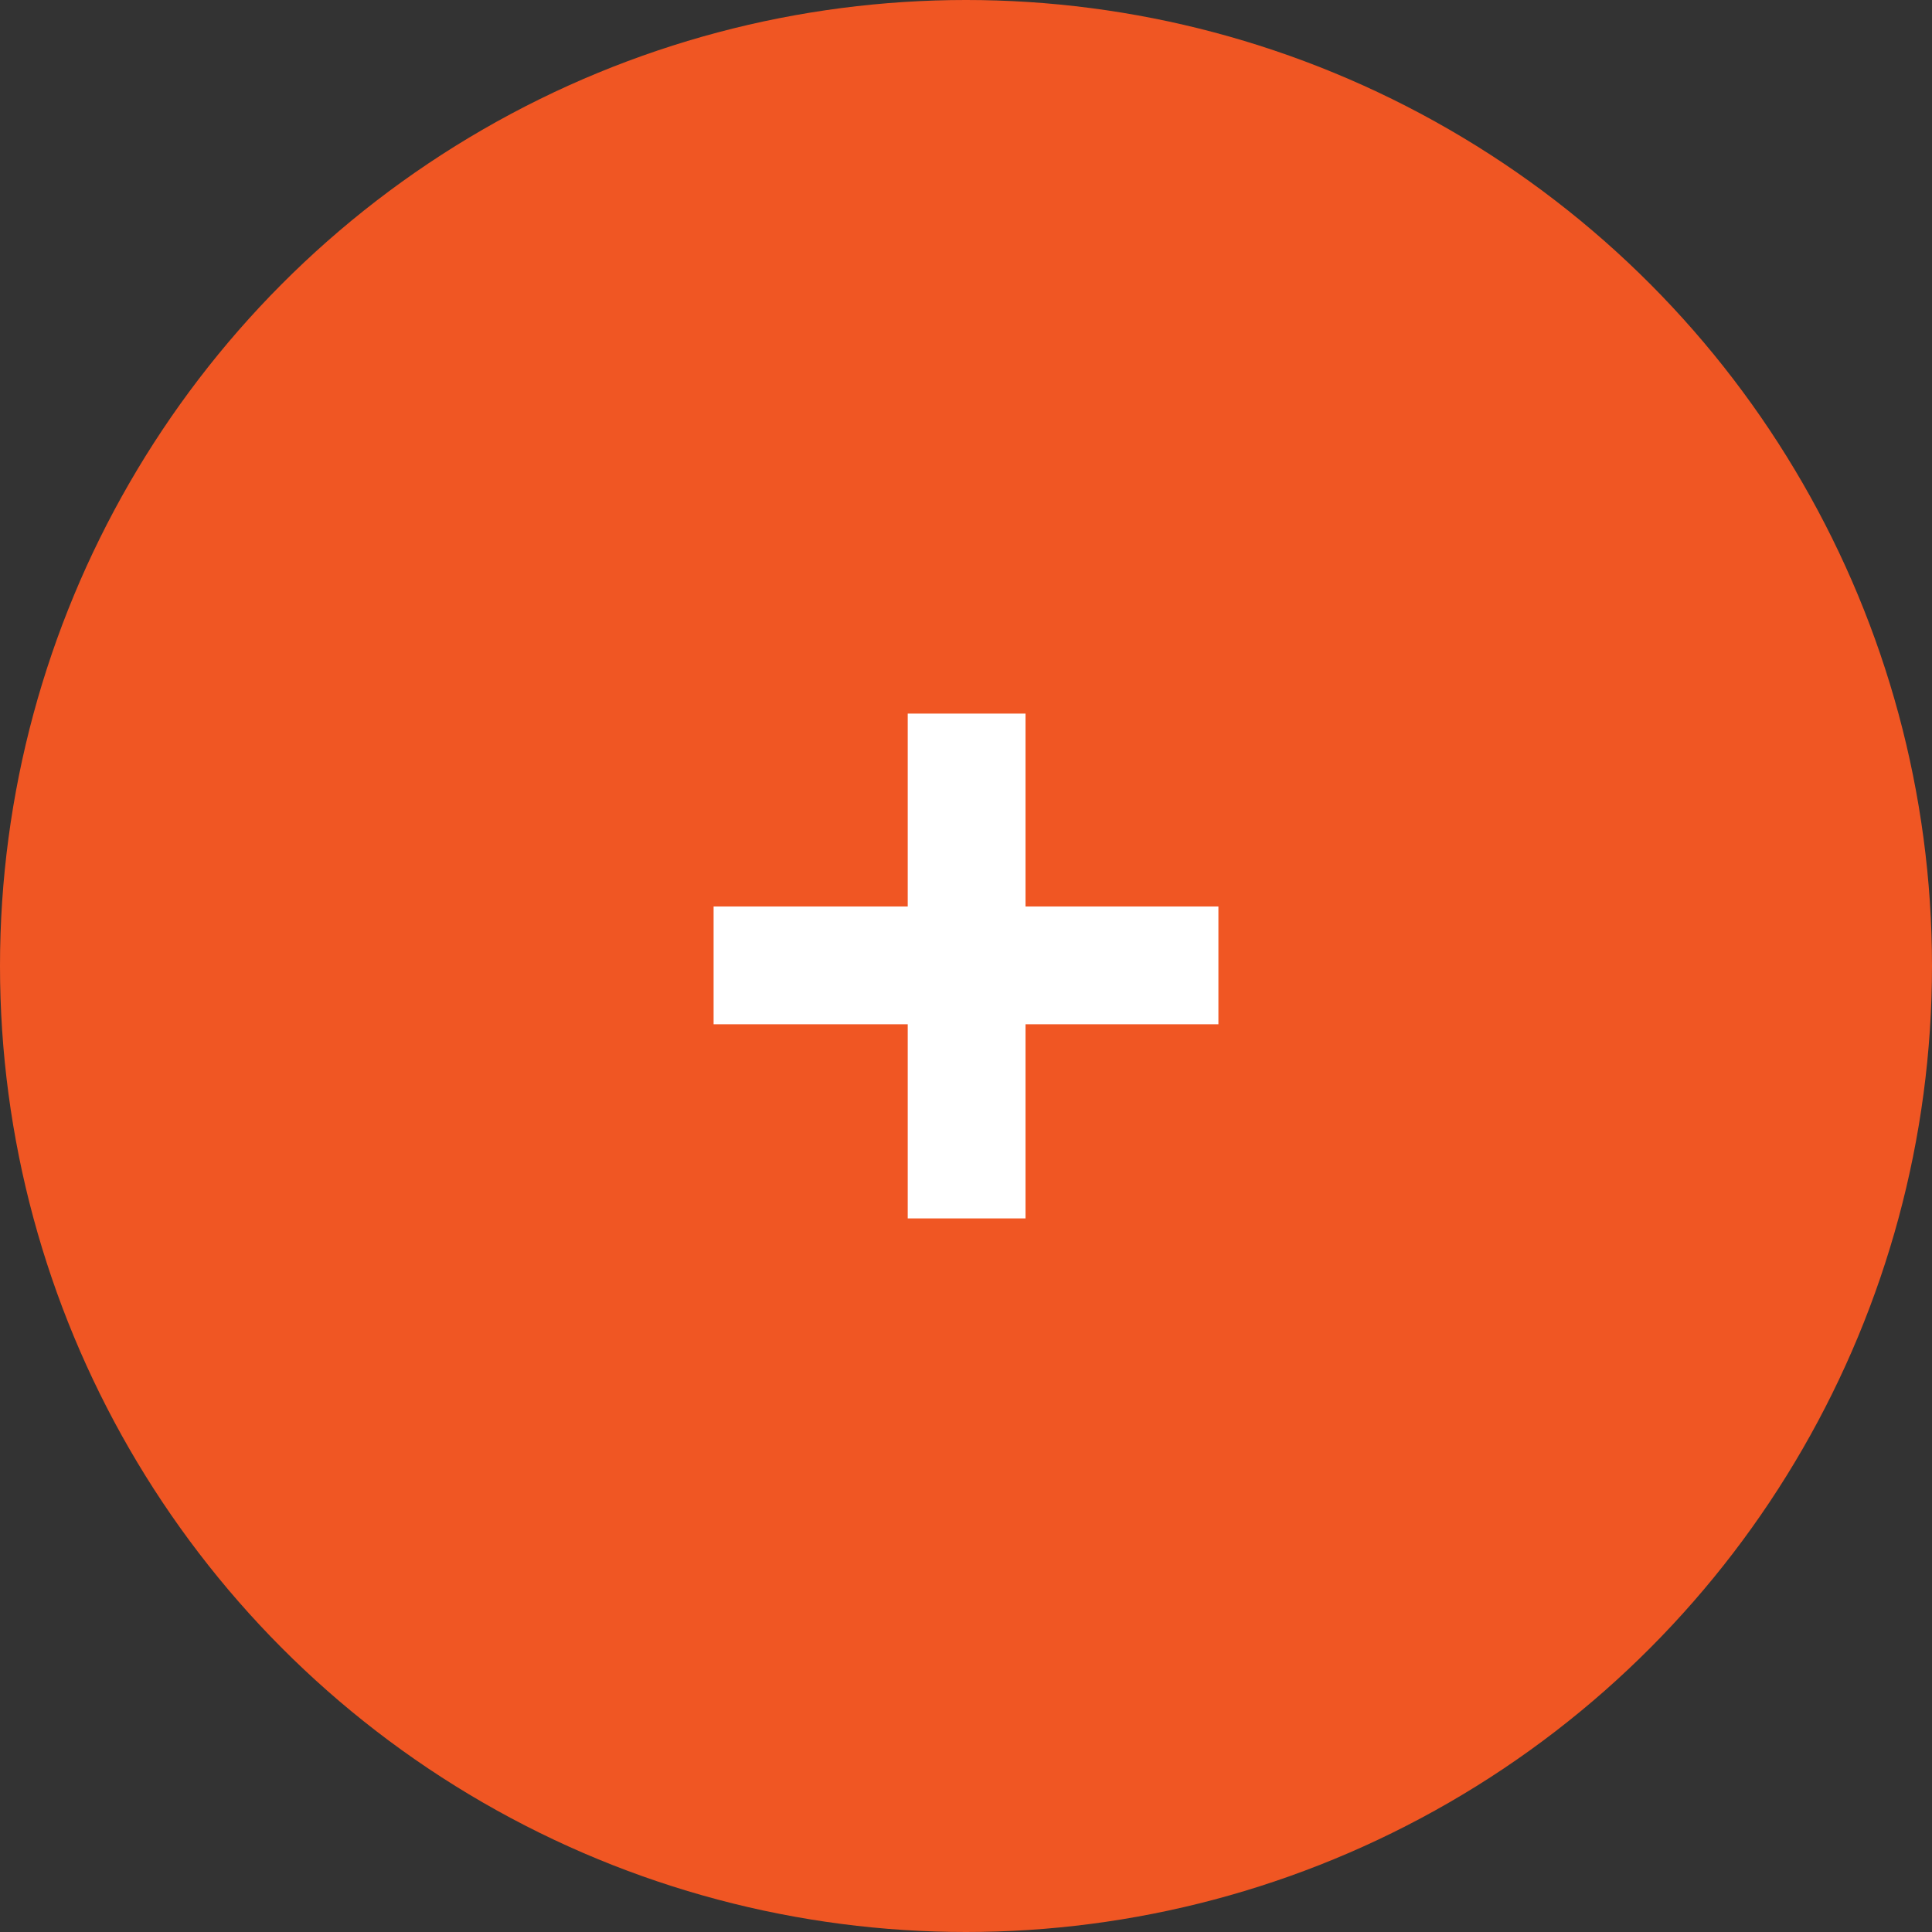
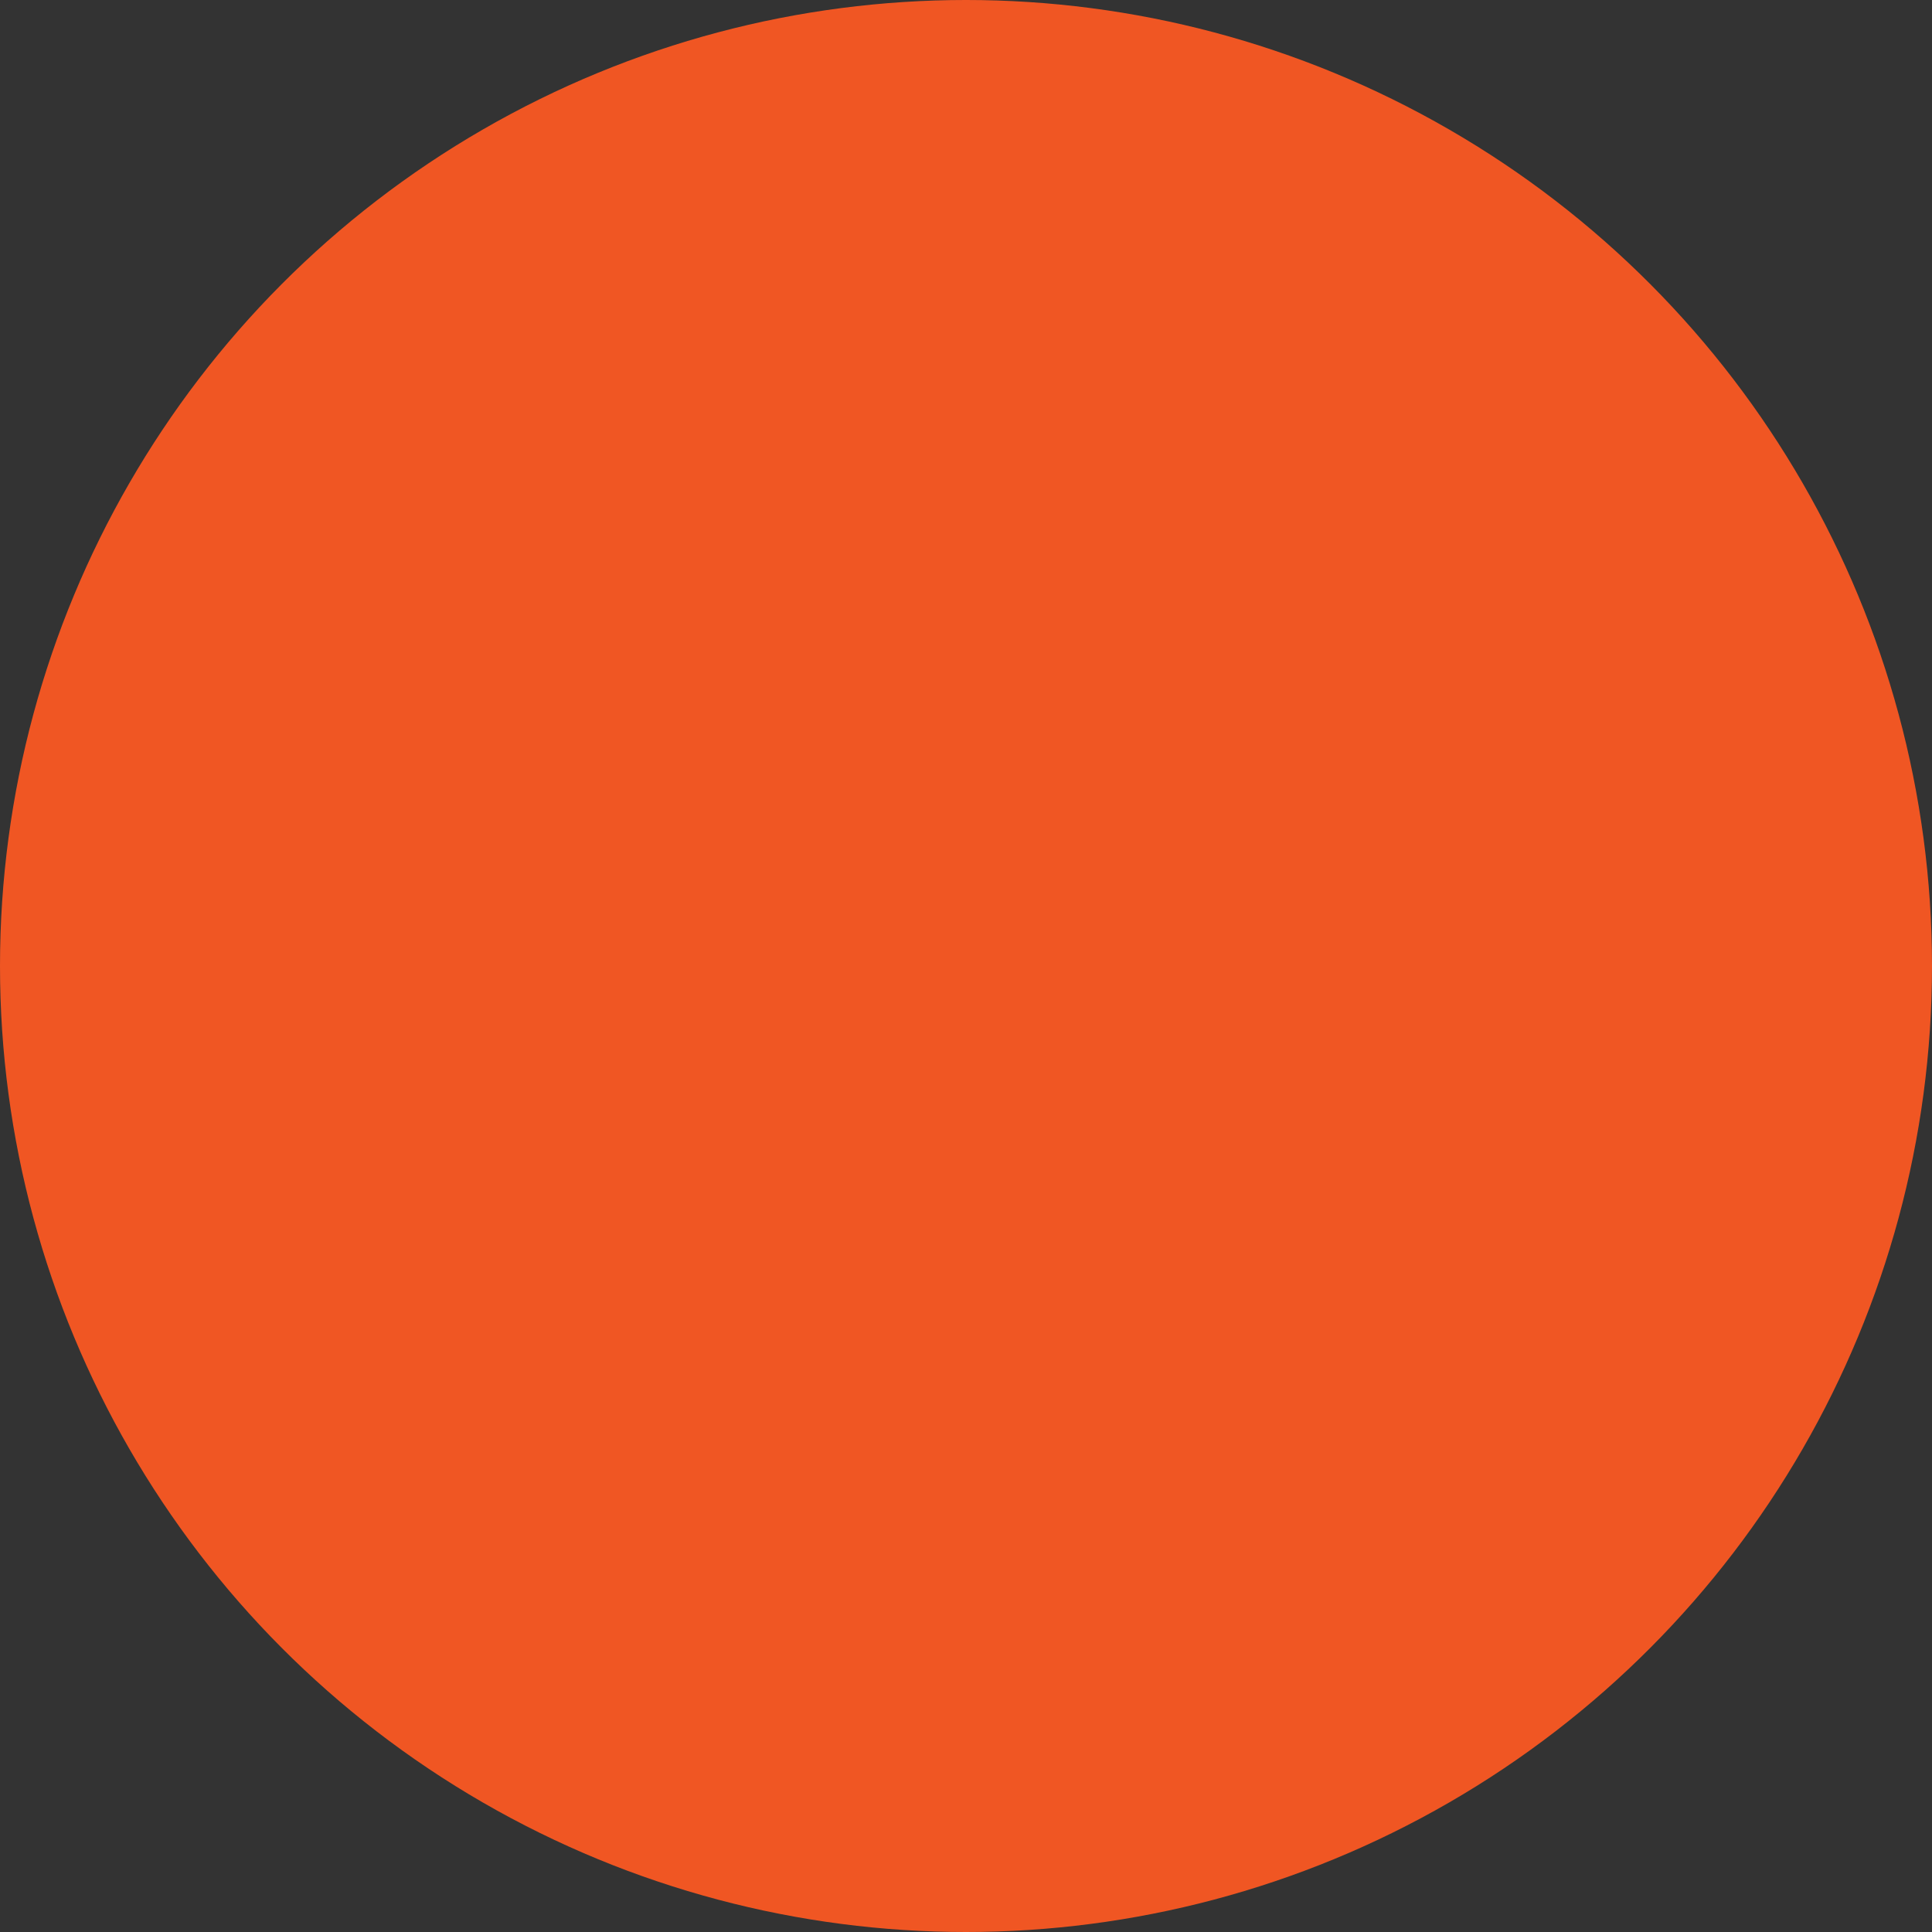
<svg xmlns="http://www.w3.org/2000/svg" id="Layer_1" viewBox="0 0 62 62">
  <rect x="0" y="0" width="62" height="62" fill="#333333" stroke="none" />
  <defs>
    <style>.cls-1{fill:#f05623;}.cls-1,.cls-2{stroke-width:0px;}.cls-2{fill:#fff;}</style>
  </defs>
  <circle class="cls-1" cx="31" cy="31" r="31" />
-   <path class="cls-2" d="M29.13,39.1v-6.23h-6.23v-3.78h6.23v-6.19h3.78v6.19h6.19v3.78h-6.19v6.23h-3.78Z" />
</svg>